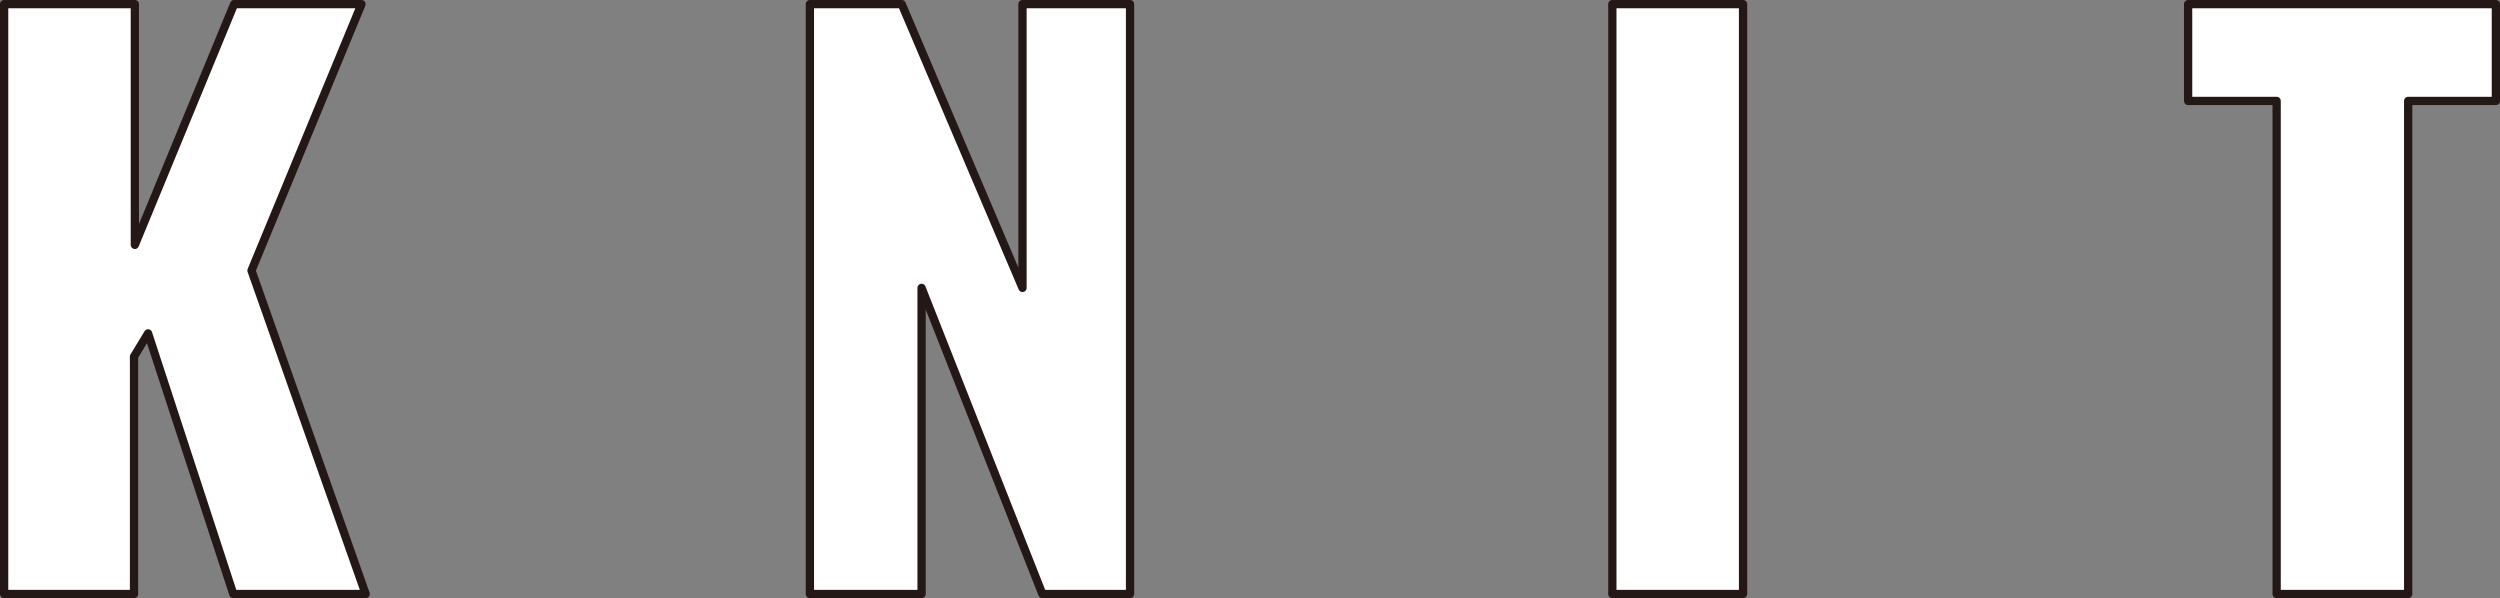
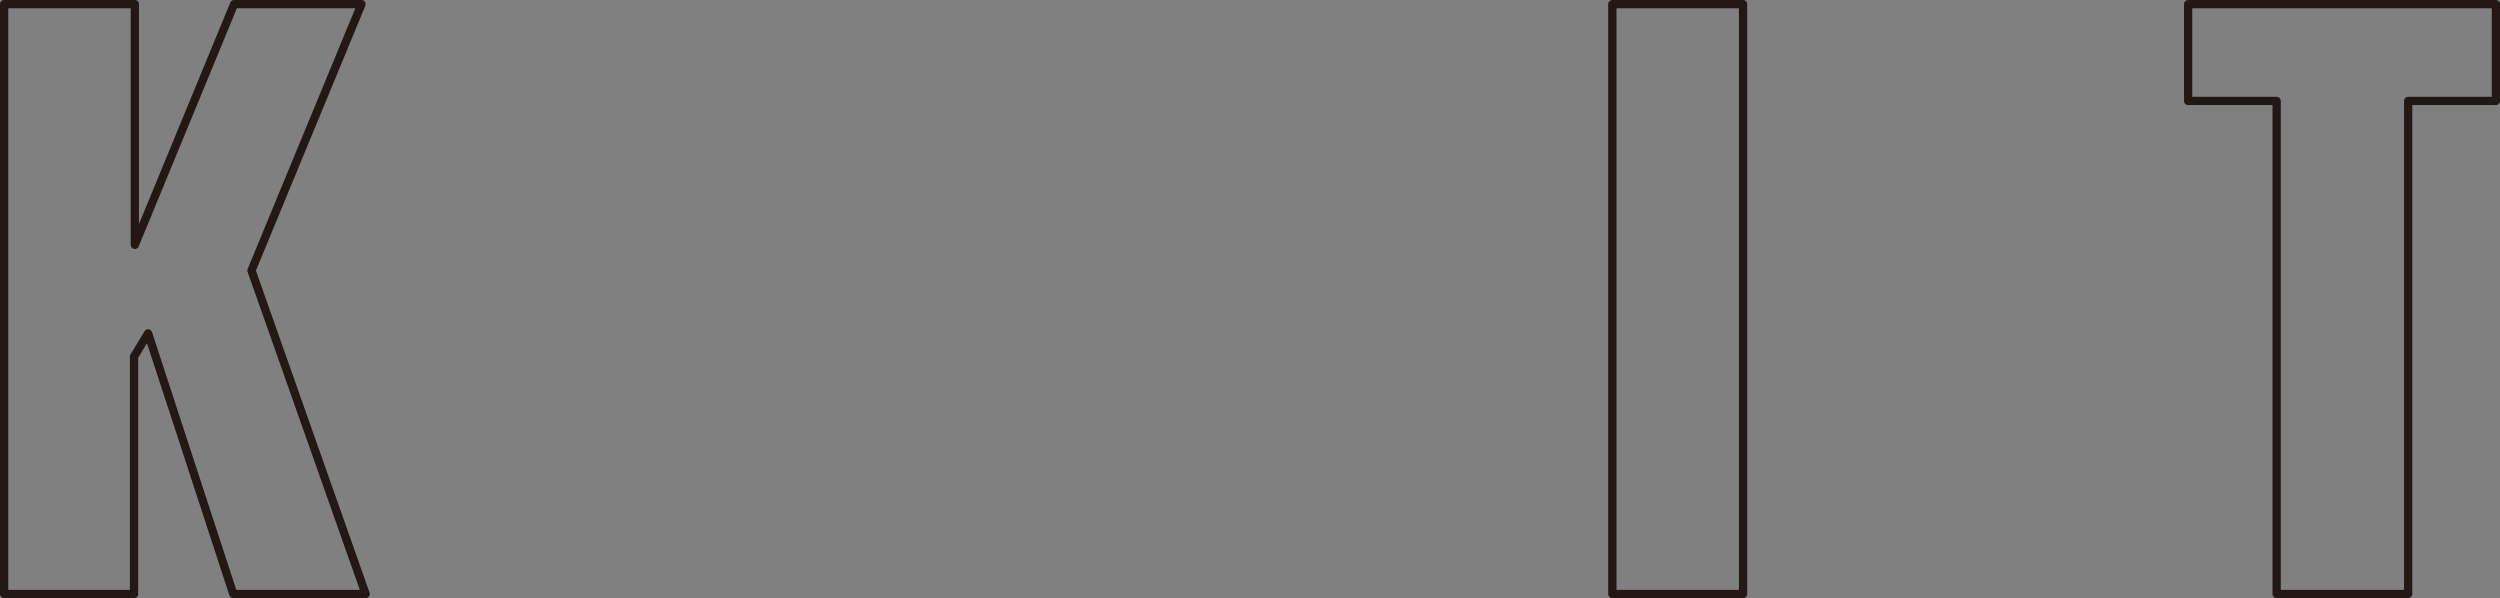
<svg xmlns="http://www.w3.org/2000/svg" version="1.1" id="レイヤー_1" x="0px" y="0px" viewBox="0 0 302.2 72.3" style="enable-background:new 0 0 302.2 72.3;" xml:space="preserve">
  <rect x="0" y="0" width="302.2" height="72.3" fill="#808080" stroke="none" />
  <style type="text/css">
	.st0{fill:#FFFFFF;}
	.st1{fill:none;stroke:#231815;stroke-linecap:round;stroke-linejoin:round;}
</style>
  <g>
    <g>
-       <path class="st0" d="M0.5,71.8V0.5h15.8v29.1l12-29.1h15.4L30.4,32.7l13.8,39.1h-16L17.9,40.3l-1.7,2.8v28.7H0.5z" />
-       <path class="st0" d="M97.9,71.8V0.5H109l14.6,34.3V0.5h13v71.3H126l-14.6-37v37H97.9z" />
-       <path class="st0" d="M194.9,71.8V0.5h15.8v71.3H194.9z" />
-       <path class="st0" d="M275.2,71.8V12.2h-10.7V0.5h37.2v11.7h-10.6v59.6H275.2z" />
-     </g>
+       </g>
    <g>
      <path class="st1" d="M0.5,71.8V0.5h15.8v29.1l12-29.1h15.4L30.4,32.7l13.8,39.1h-16L17.9,40.3l-1.7,2.8v28.7H0.5z" />
-       <path class="st1" d="M97.9,71.8V0.5H109l14.6,34.3V0.5h13v71.3H126l-14.6-37v37H97.9z" />
      <path class="st1" d="M194.9,71.8V0.5h15.8v71.3H194.9z" />
      <path class="st1" d="M275.2,71.8V12.2h-10.7V0.5h37.2v11.7h-10.6v59.6H275.2z" />
    </g>
  </g>
</svg>